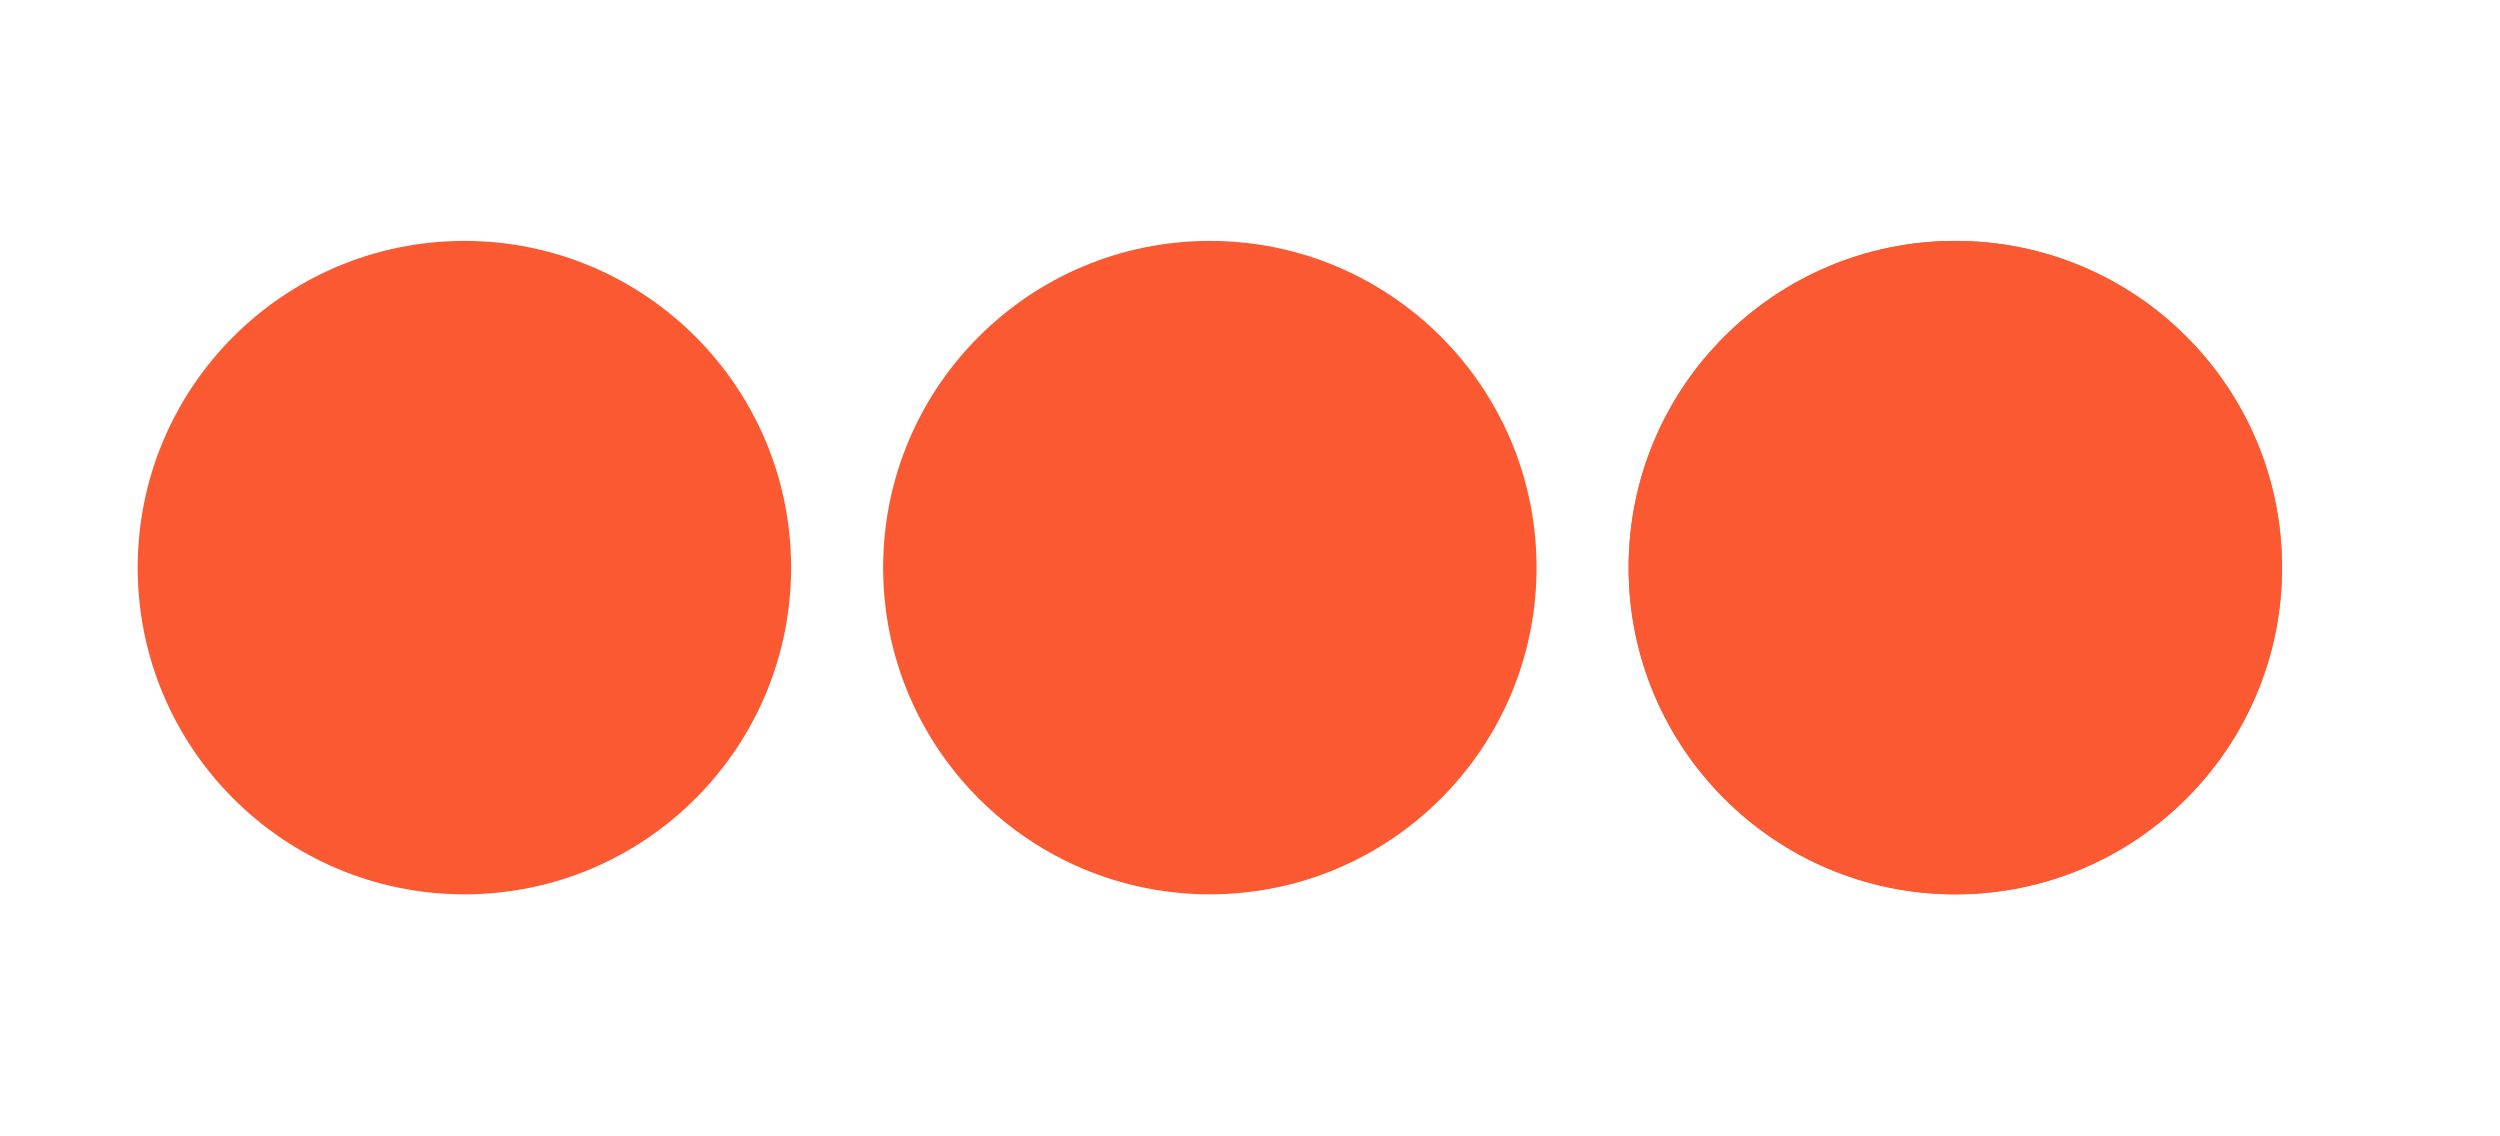
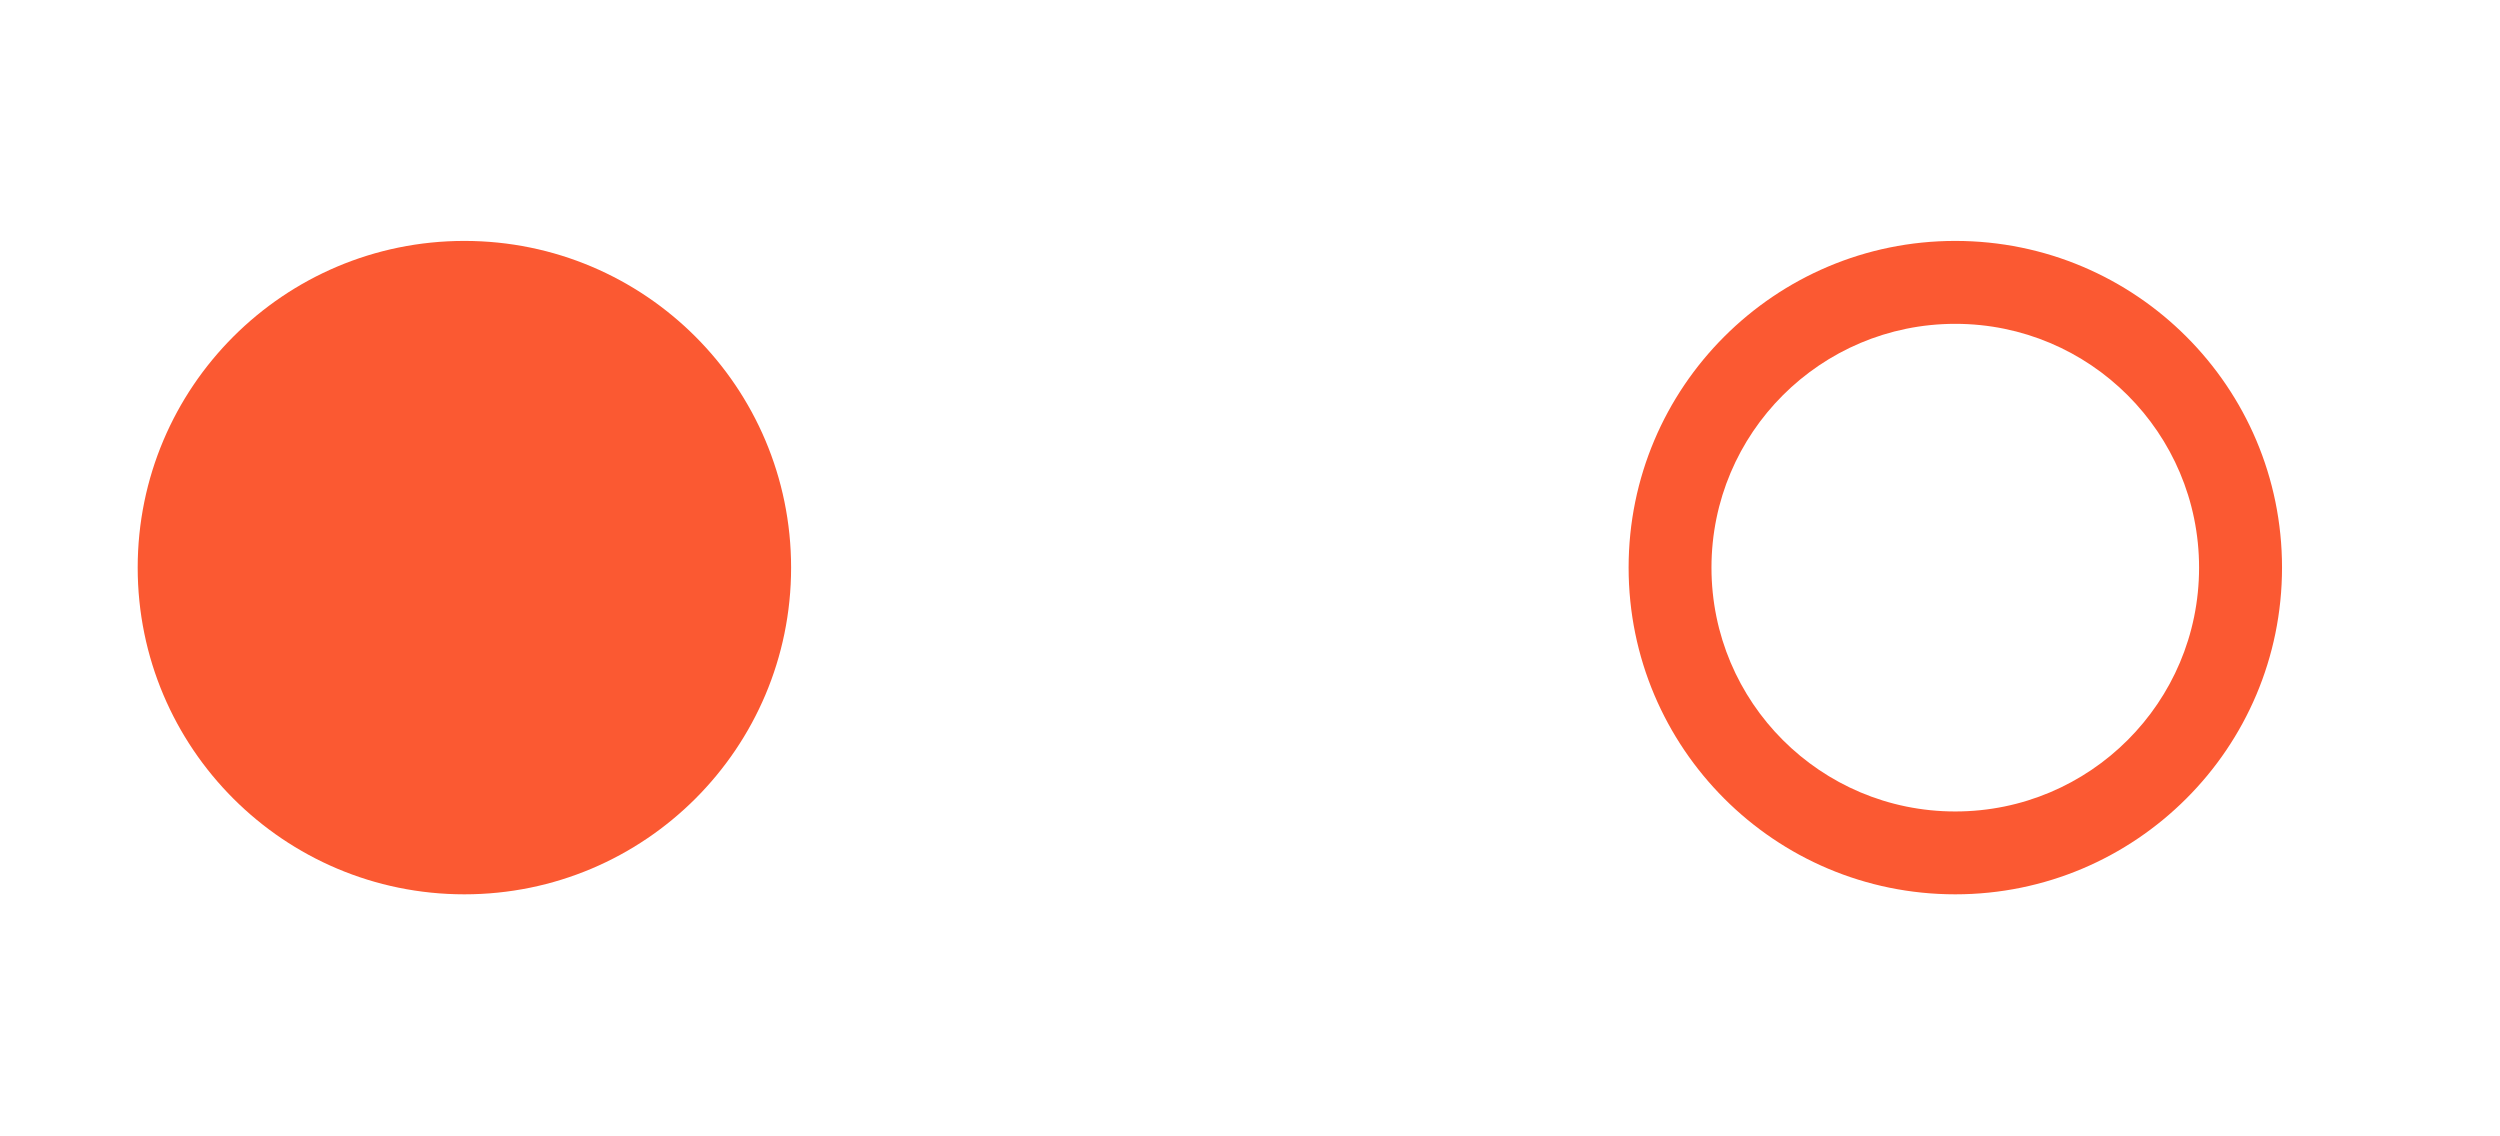
<svg xmlns="http://www.w3.org/2000/svg" width="440" height="200" viewBox="0 0 440 200" fill="none">
  <path d="M81.734 42.401C49.979 42.401 24.234 68.146 24.234 99.901C24.234 131.657 49.979 157.401 81.734 157.401C113.49 157.401 139.234 131.657 139.234 99.901C139.234 68.146 113.49 42.401 81.734 42.401Z" fill="#FB5932" />
-   <path d="M212.933 42.401C181.177 42.401 155.433 68.146 155.433 99.901C155.433 131.657 181.177 157.401 212.933 157.401C244.688 157.401 270.433 131.657 270.433 99.901C270.433 68.146 244.688 42.401 212.933 42.401Z" fill="#FB5932" />
  <path d="M374.469 69.563C366.703 61.797 355.985 56.995 344.125 56.995C332.287 56.995 321.552 61.797 313.782 69.563C306.016 77.329 301.219 88.052 301.219 99.907C301.219 111.75 306.016 122.485 313.782 130.25C321.552 138.016 332.271 142.818 344.125 142.818C355.969 142.818 366.703 138.016 374.469 130.25C382.24 122.485 387.037 111.766 387.037 99.907C387.037 88.052 382.24 77.329 374.469 69.563ZM344.125 42.401C360.016 42.401 374.386 48.834 384.792 59.24C395.203 69.646 401.636 84.016 401.636 99.891C401.636 115.766 395.203 130.151 384.792 140.547C374.386 150.953 360.016 157.401 344.125 157.401C328.25 157.401 313.87 150.969 303.474 140.558C293.068 130.151 286.636 115.782 286.636 99.891C286.636 84.016 293.068 69.636 303.474 59.24C313.881 48.834 328.25 42.401 344.125 42.401Z" fill="#FB5932" />
-   <path d="M344.136 42.401C312.375 42.401 286.636 68.146 286.636 99.901C286.636 131.657 312.375 157.401 344.136 157.401C375.891 157.401 401.636 131.657 401.636 99.901C401.636 68.146 375.891 42.401 344.136 42.401Z" fill="#FB5932" />
</svg>